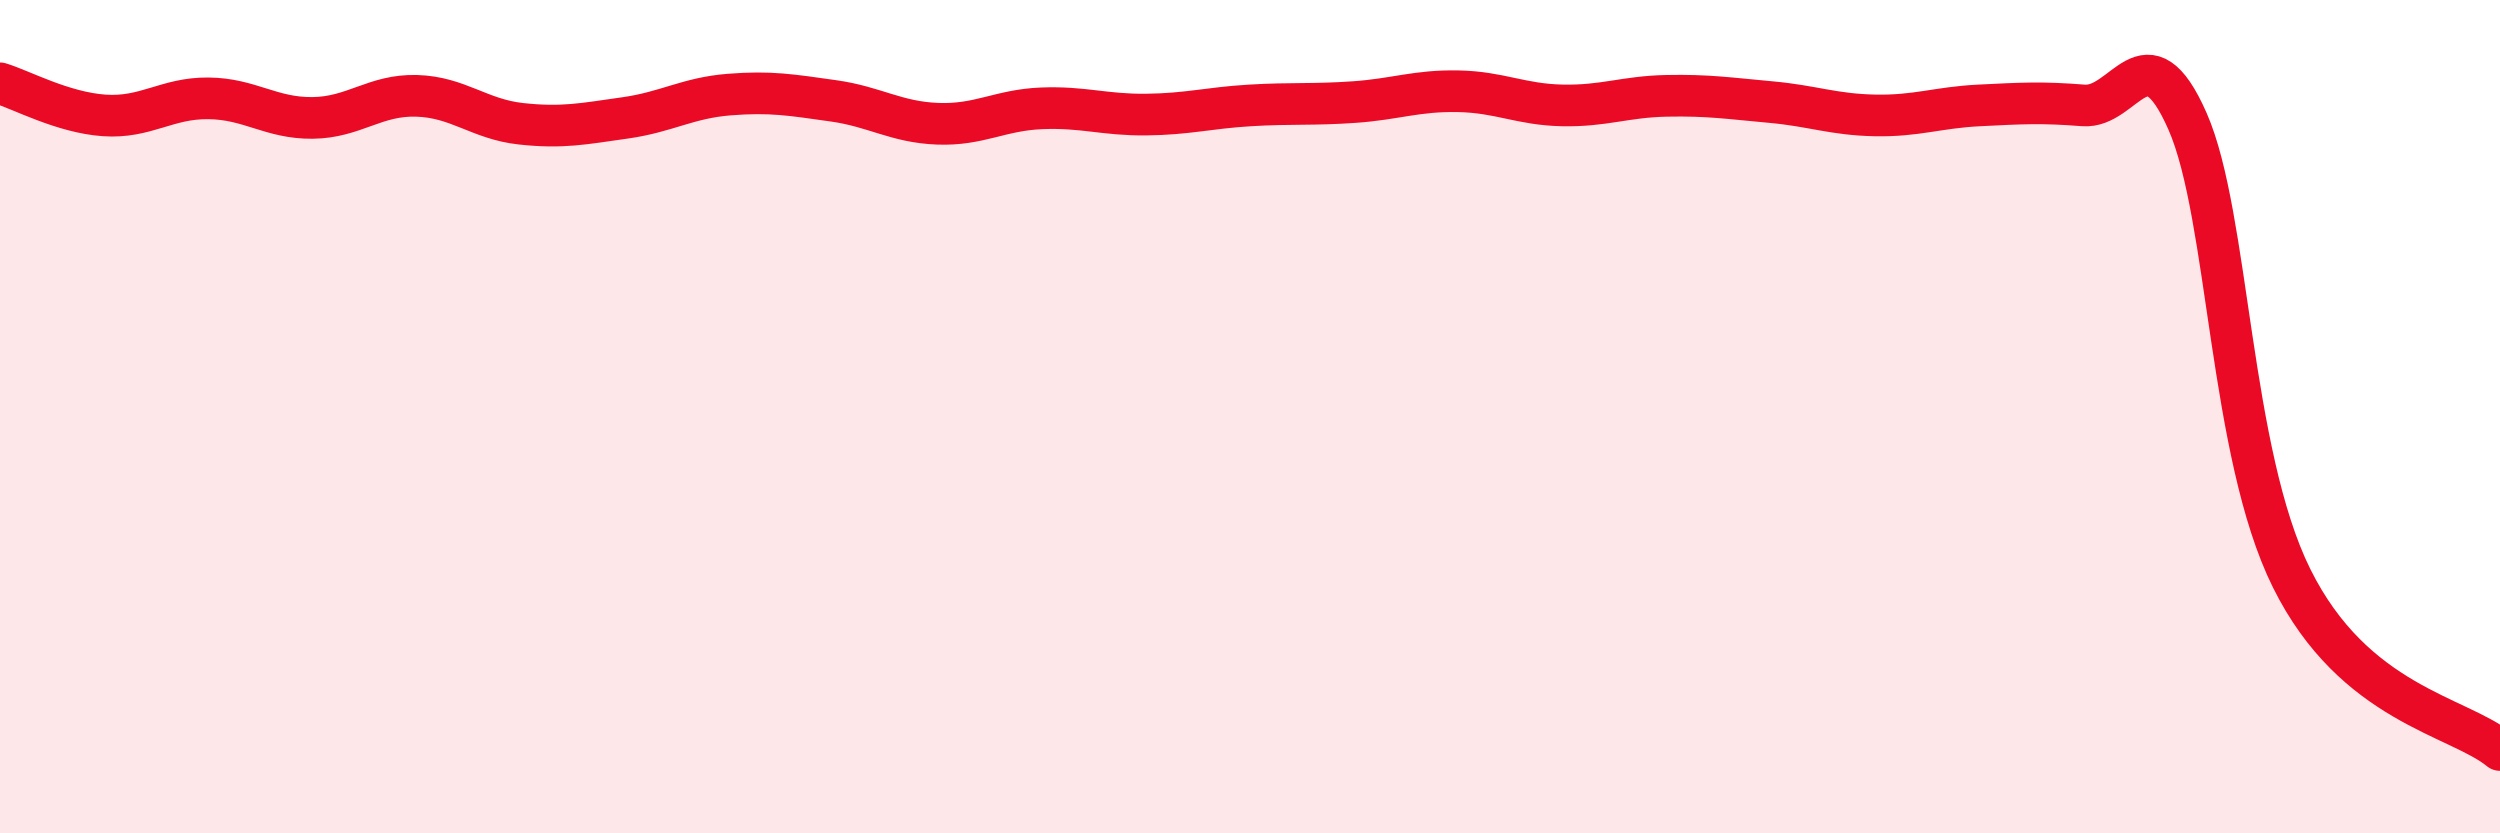
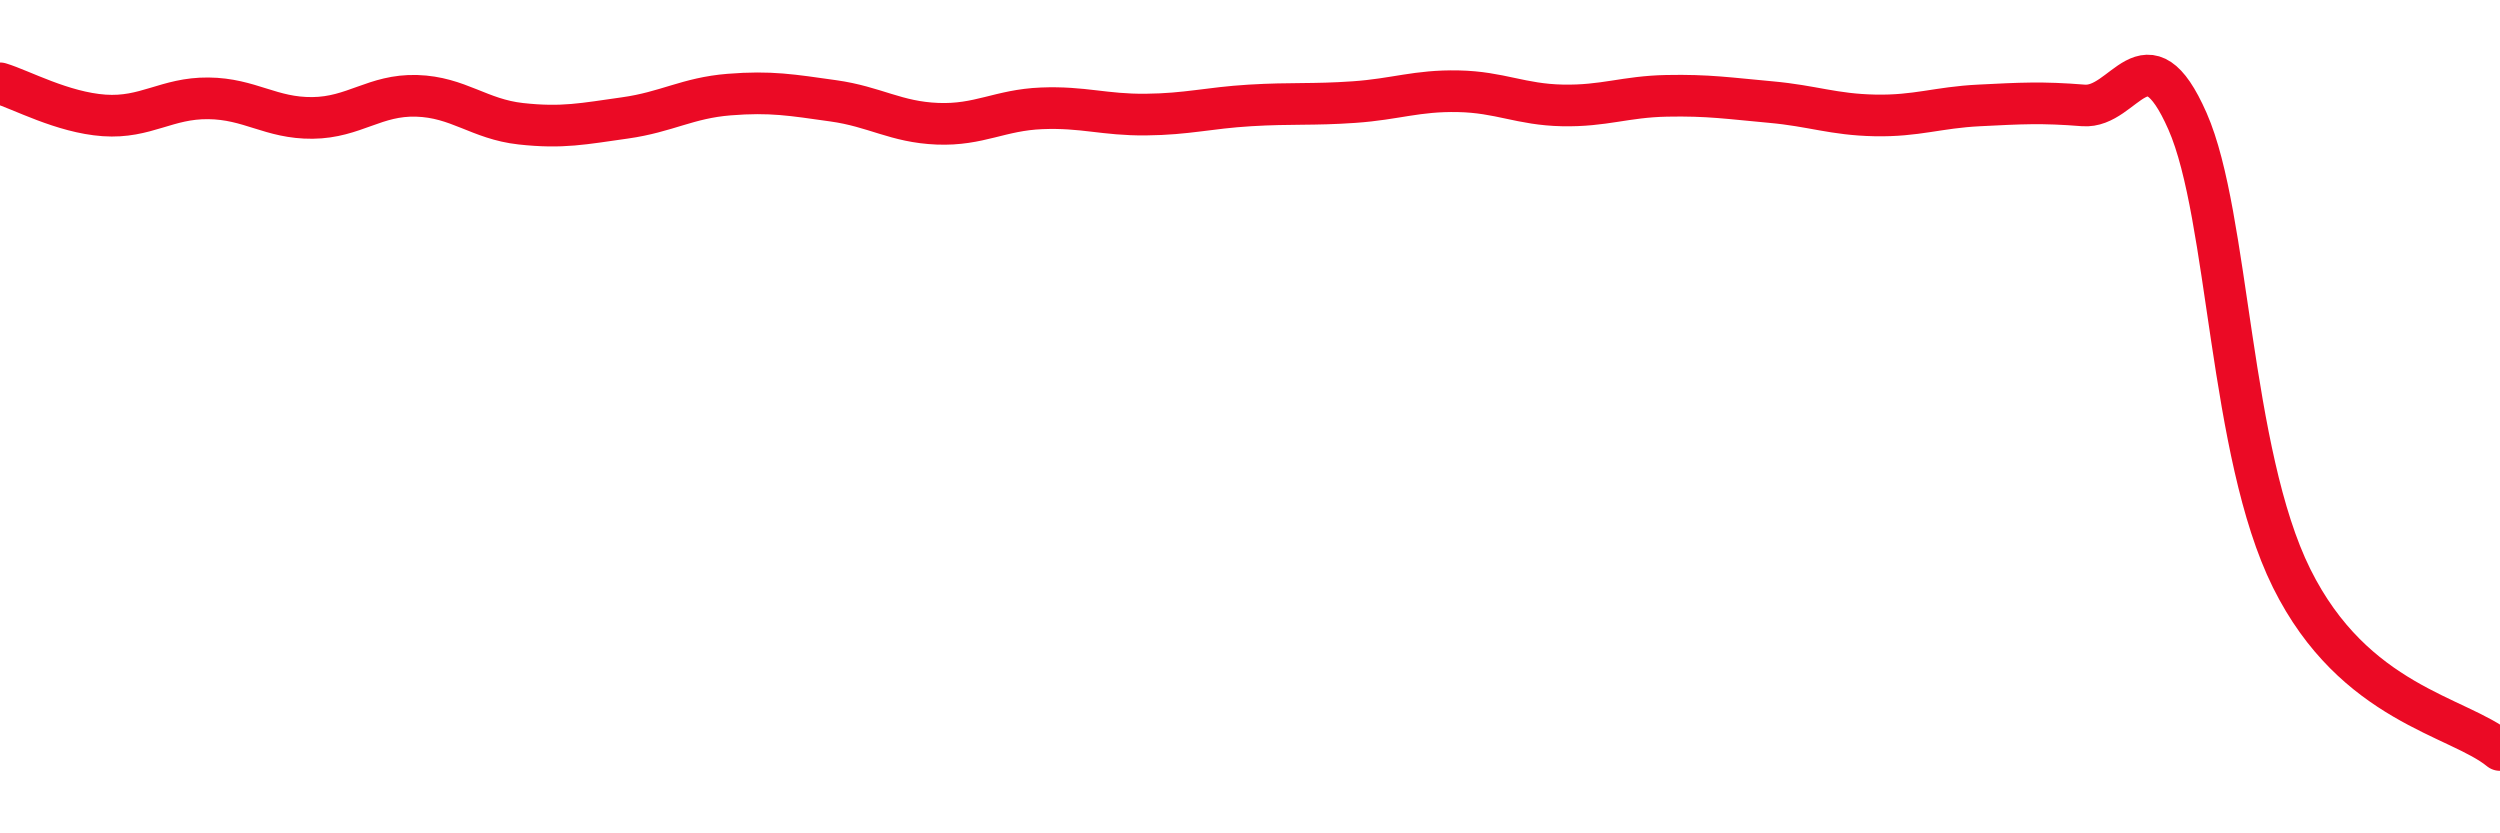
<svg xmlns="http://www.w3.org/2000/svg" width="60" height="20" viewBox="0 0 60 20">
-   <path d="M 0,2 C 0.5,2.15 1.5,2.7 2.5,2.77 C 3.5,2.84 4,2.35 5,2.36 C 6,2.37 6.5,2.84 7.5,2.83 C 8.5,2.82 9,2.27 10,2.3 C 11,2.33 11.5,2.86 12.5,2.97 C 13.5,3.08 14,2.97 15,2.83 C 16,2.69 16.5,2.35 17.5,2.27 C 18.5,2.19 19,2.28 20,2.42 C 21,2.56 21.5,2.93 22.5,2.97 C 23.5,3.01 24,2.64 25,2.6 C 26,2.56 26.5,2.76 27.5,2.75 C 28.5,2.74 29,2.59 30,2.53 C 31,2.47 31.5,2.52 32.5,2.45 C 33.5,2.38 34,2.17 35,2.19 C 36,2.21 36.5,2.51 37.5,2.53 C 38.5,2.55 39,2.32 40,2.3 C 41,2.28 41.5,2.36 42.5,2.45 C 43.5,2.54 44,2.75 45,2.77 C 46,2.79 46.5,2.58 47.5,2.53 C 48.5,2.48 49,2.45 50,2.53 C 51,2.61 51.5,0.64 52.5,2.91 C 53.5,5.18 53.5,10.86 55,13.88 C 56.5,16.9 59,17.18 60,18L60 20L0 20Z" fill="#EB0A25" opacity="0.1" stroke-linecap="round" stroke-linejoin="round" />
  <path d="M 0,2 C 0.5,2.15 1.5,2.7 2.5,2.77 C 3.5,2.84 4,2.35 5,2.36 C 6,2.37 6.5,2.84 7.5,2.83 C 8.5,2.82 9,2.27 10,2.3 C 11,2.33 11.5,2.86 12.5,2.97 C 13.5,3.08 14,2.97 15,2.83 C 16,2.69 16.5,2.35 17.5,2.27 C 18.5,2.19 19,2.28 20,2.42 C 21,2.56 21.5,2.93 22.5,2.97 C 23.5,3.01 24,2.64 25,2.6 C 26,2.56 26.5,2.76 27.5,2.75 C 28.5,2.74 29,2.59 30,2.53 C 31,2.47 31.5,2.52 32.5,2.45 C 33.5,2.38 34,2.17 35,2.19 C 36,2.21 36.5,2.51 37.5,2.53 C 38.5,2.55 39,2.32 40,2.3 C 41,2.28 41.5,2.36 42.5,2.45 C 43.5,2.54 44,2.75 45,2.77 C 46,2.79 46.5,2.58 47.5,2.53 C 48.5,2.48 49,2.45 50,2.53 C 51,2.61 51.5,0.64 52.5,2.91 C 53.5,5.18 53.5,10.86 55,13.88 C 56.5,16.9 59,17.18 60,18" stroke="#EB0A25" stroke-width="1" fill="none" stroke-linecap="round" stroke-linejoin="round" />
</svg>